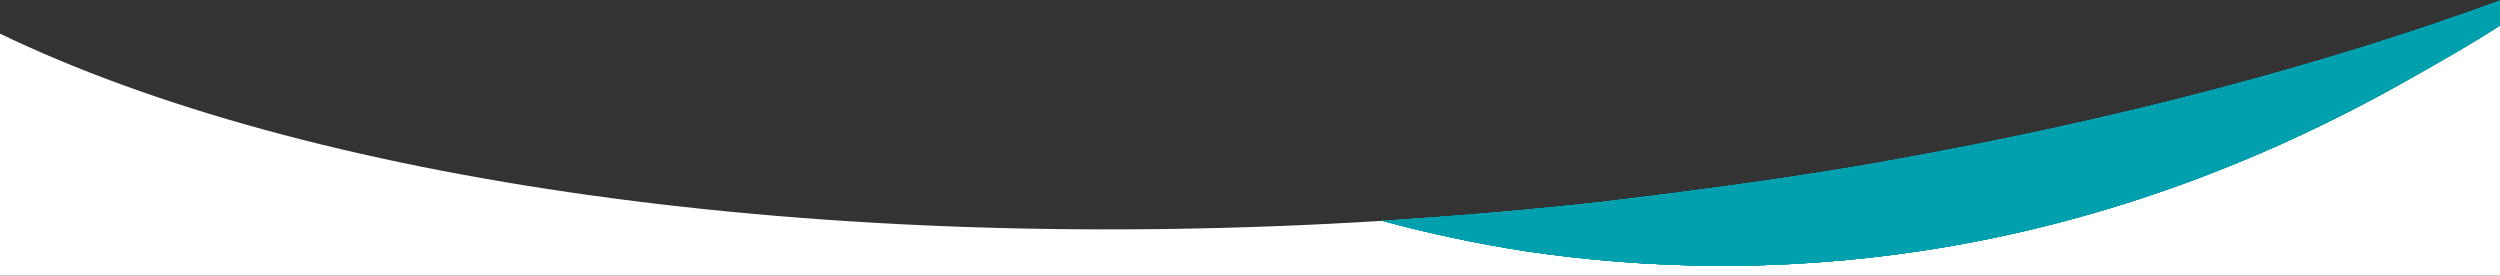
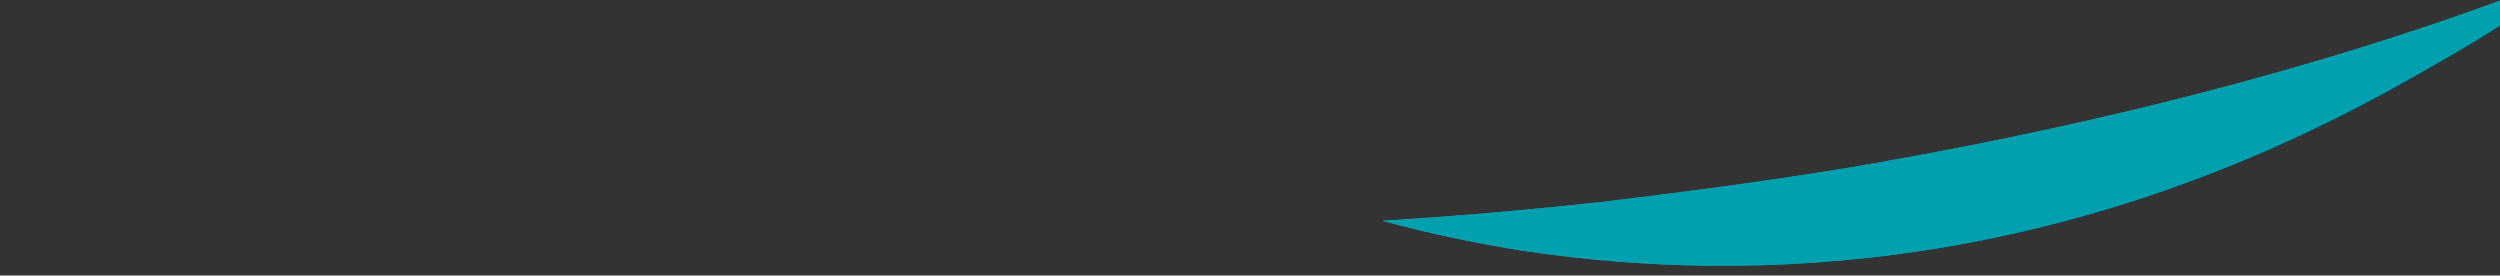
<svg xmlns="http://www.w3.org/2000/svg" version="1.1" id="b" x="0px" y="0px" viewBox="0 0 1439 158.6" style="enable-background:new 0 0 1439 158.6;" xml:space="preserve">
  <rect x="0" y="0" width="1439" height="158.6" fill="#333333" stroke="none" />
  <style type="text/css">
	.st0{fill:#FFFFFF;}
	.st1{fill:#00A0AF;}
</style>
  <g id="c">
-     <path class="st0" d="M1440,14v144.6H-1V18.9c176.9,85.5,470.9,128.4,796.8,108.2c26.8,7.3,54.6,13.2,83.2,17.6   c132.6,19.5,309.9,10.9,501.1-95.4C1401.3,37.4,1422,25.6,1440,14z" />
    <g>
-       <path class="st1" d="M1084.8,92.9c131.2-23.2,251.9-55,355.2-92.9v14c-18,11.7-38.7,23.4-60,35.3    c-191.2,106.3-368.5,114.9-501.1,95.4c-28.6-4.4-56.4-10.3-83.2-17.6c41.1-2.6,82.8-6.1,124.8-10.7c56.5-6.8,110.8-14,163.6-23.3    L1084.8,92.9z" />
-       <path class="st1" d="M1084.8,92.9c131.2-23.2,251.9-55,355.2-92.9v14c-18,11.7-38.7,23.4-60,35.3    c-191.2,106.3-368.5,114.9-501.1,95.4c-28.6-4.4-56.4-10.3-83.2-17.6c41.1-2.6,82.8-6.1,124.8-10.7c56.5-6.8,110.8-14,163.6-23.3    L1084.8,92.9z" />
-       <path class="st1" d="M1084.8,92.9c131.2-23.2,251.9-55,355.2-92.9v14c-18,11.7-38.7,23.4-60,35.3    c-191.2,106.3-368.5,114.9-501.1,95.4c-28.6-4.4-56.4-10.3-83.2-17.6c41.1-2.6,82.8-6.1,124.8-10.7c56.5-6.8,110.8-14,163.6-23.3    L1084.8,92.9z" />
      <path class="st1" d="M1084.8,92.9c131.2-23.2,251.9-55,355.2-92.9v14c-18,11.7-38.7,23.4-60,35.3    c-191.2,106.3-368.5,114.9-501.1,95.4c-28.6-4.4-56.4-10.3-83.2-17.6c41.1-2.6,82.8-6.1,124.8-10.7c56.5-6.8,110.8-14,163.6-23.3    L1084.8,92.9z" />
      <path class="st1" d="M1084.8,92.9c131.2-23.2,251.9-55,355.2-92.9v14c-18,11.7-38.7,23.4-60,35.3    c-191.2,106.3-368.5,114.9-501.1,95.4c-28.6-4.4-56.4-10.3-83.2-17.6c41.1-2.6,82.8-6.1,124.8-10.7c56.5-6.8,110.8-14,163.6-23.3    L1084.8,92.9z" />
    </g>
  </g>
</svg>